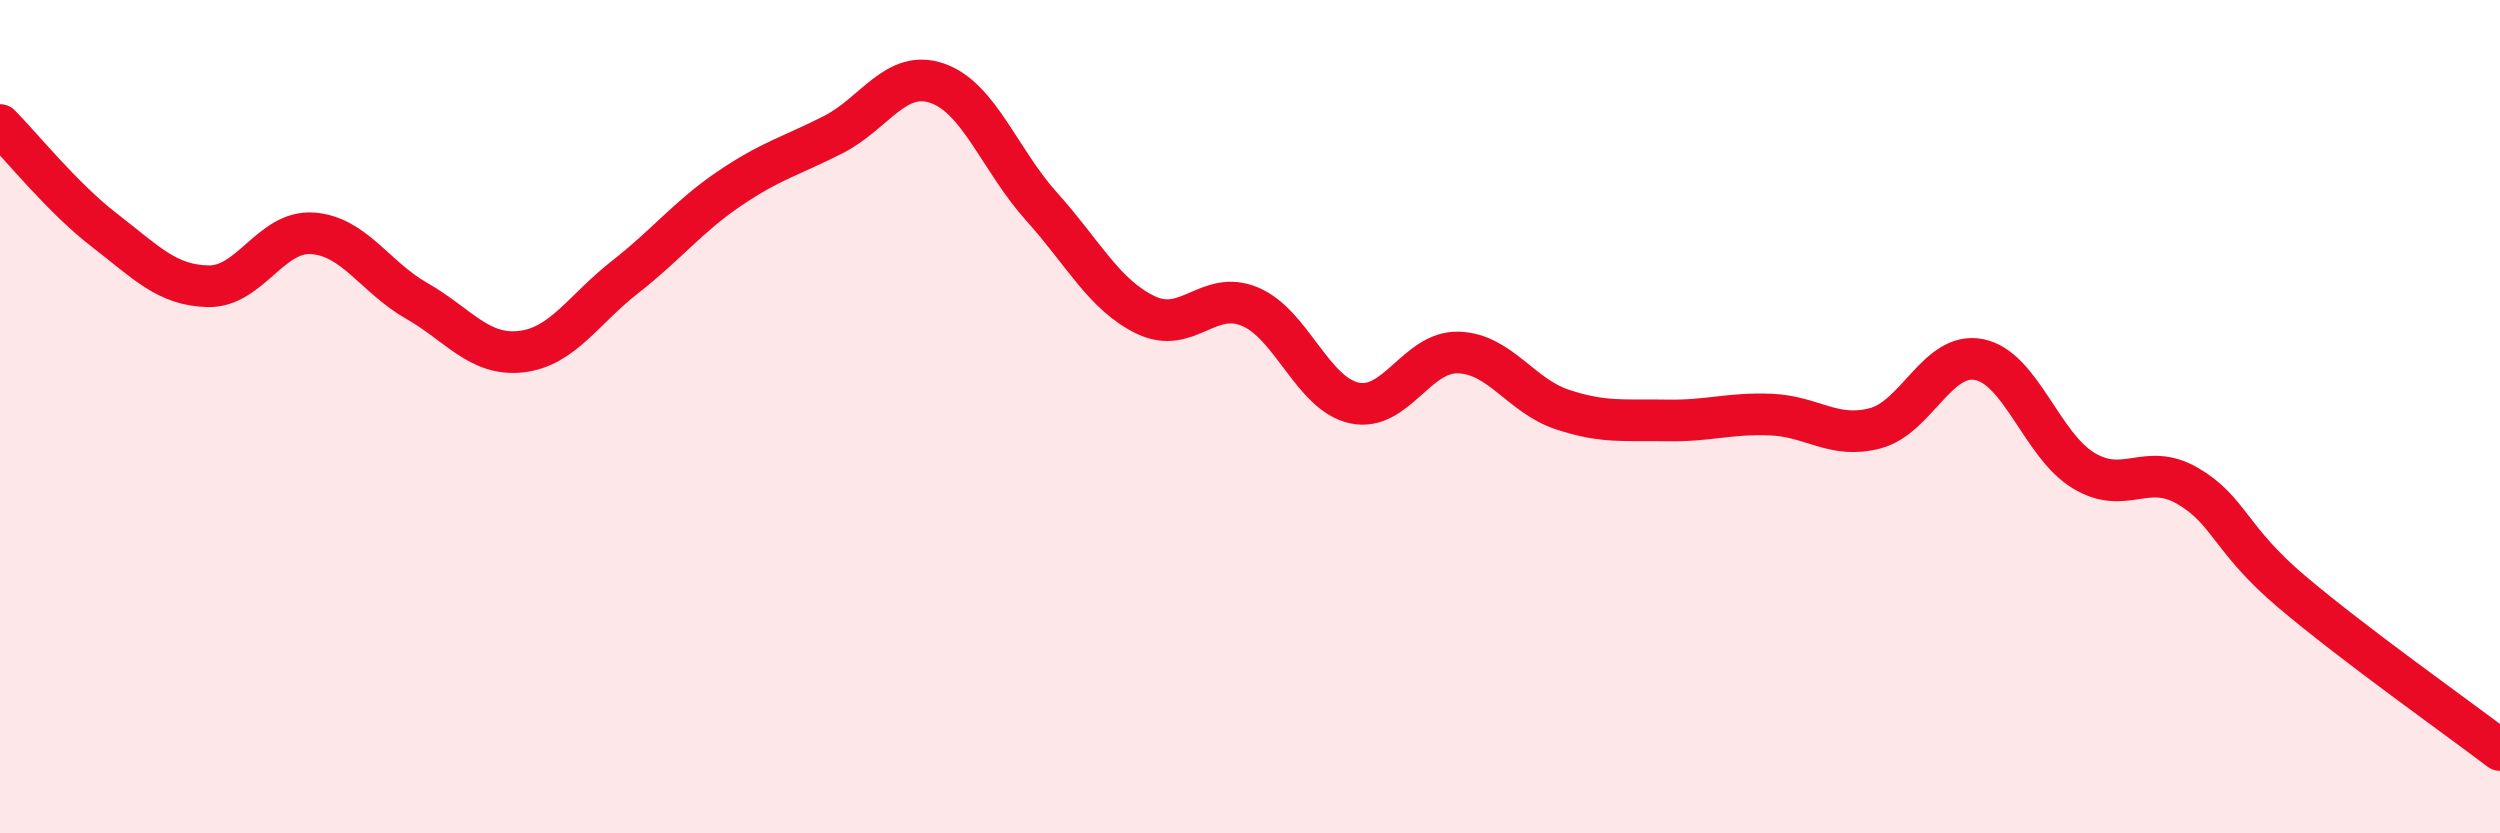
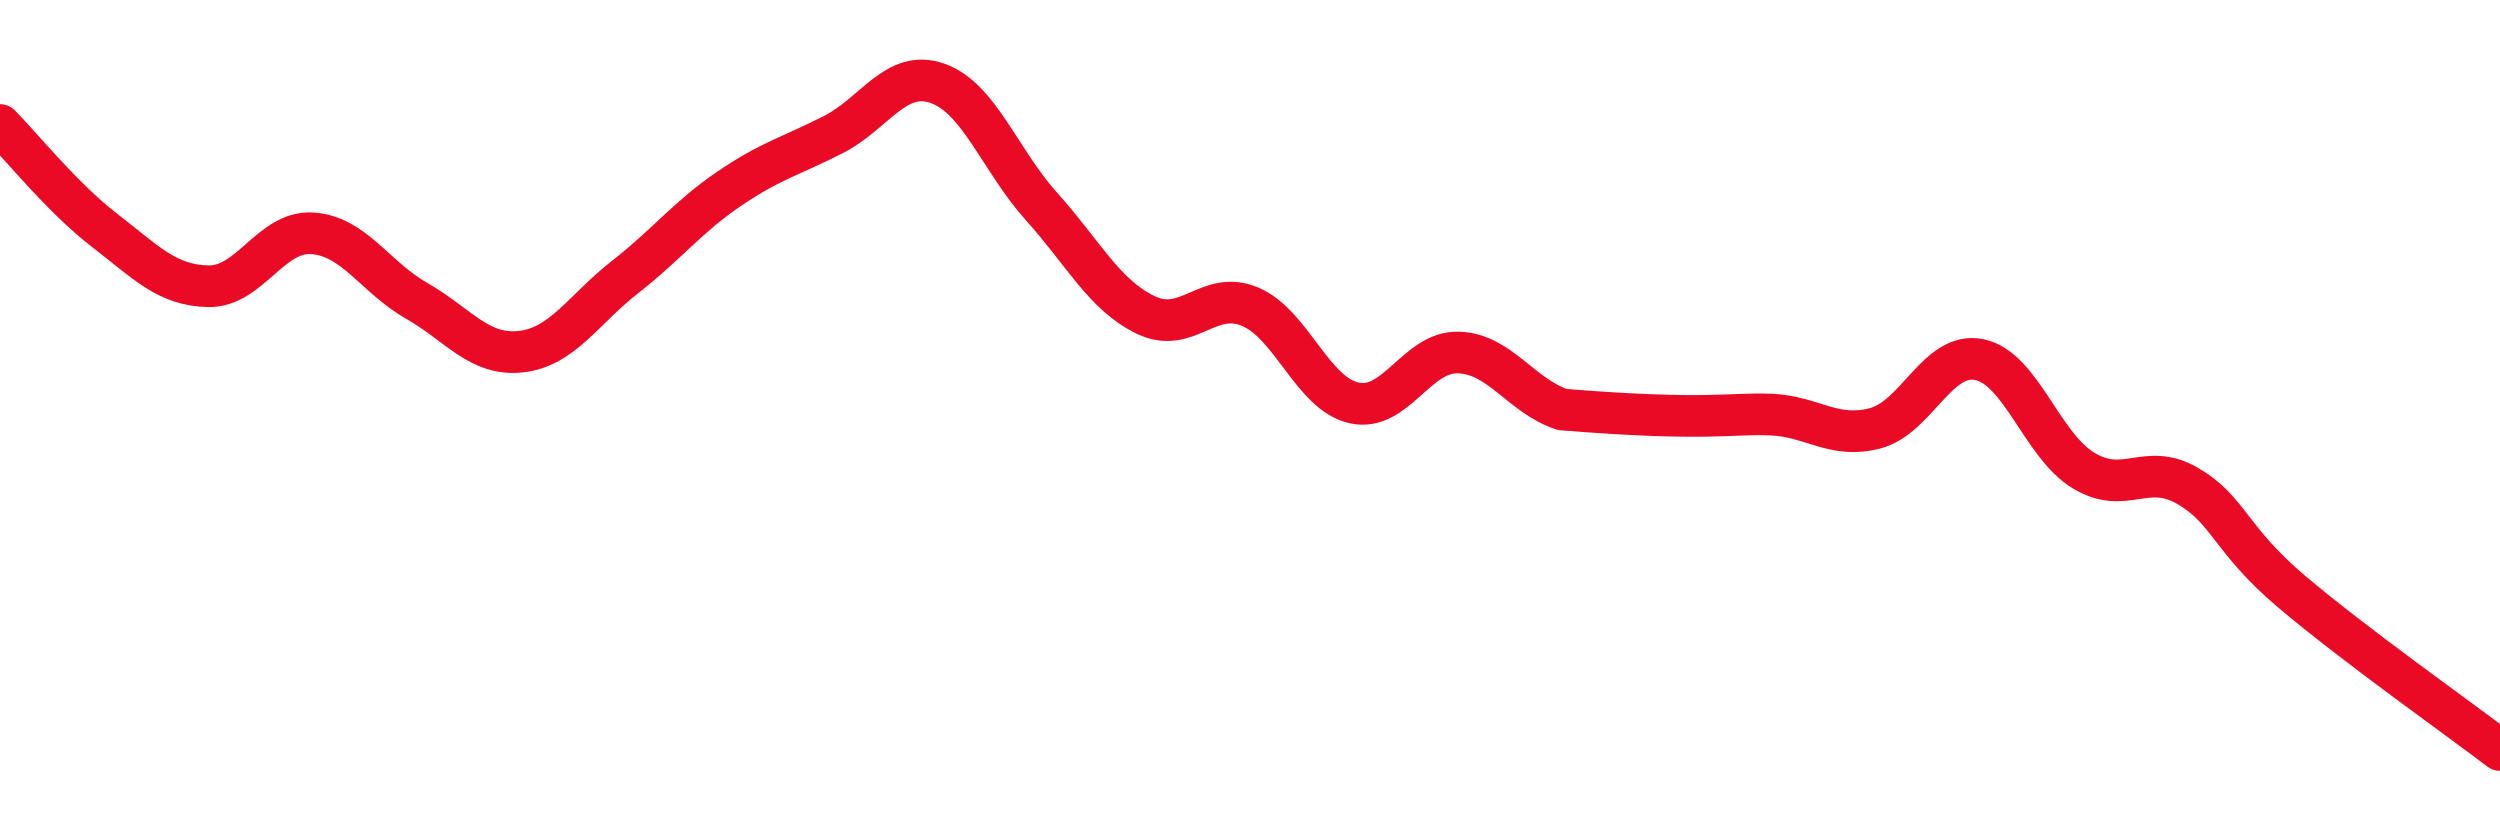
<svg xmlns="http://www.w3.org/2000/svg" width="60" height="20" viewBox="0 0 60 20">
-   <path d="M 0,3 C 0.5,3.5 1.5,4.75 2.5,5.52 C 3.5,6.29 4,6.85 5,6.87 C 6,6.89 6.5,5.53 7.5,5.6 C 8.5,5.67 9,6.65 10,7.22 C 11,7.79 11.5,8.55 12.5,8.44 C 13.5,8.33 14,7.43 15,6.65 C 16,5.87 16.5,5.21 17.5,4.53 C 18.5,3.85 19,3.74 20,3.23 C 21,2.72 21.5,1.65 22.5,2 C 23.5,2.35 24,3.85 25,4.96 C 26,6.07 26.5,7.08 27.5,7.56 C 28.5,8.04 29,6.94 30,7.36 C 31,7.78 31.5,9.45 32.5,9.67 C 33.5,9.89 34,8.43 35,8.46 C 36,8.49 36.5,9.5 37.5,9.83 C 38.5,10.16 39,10.07 40,10.09 C 41,10.11 41.5,9.91 42.5,9.95 C 43.5,9.99 44,10.54 45,10.28 C 46,10.02 46.5,8.43 47.5,8.63 C 48.5,8.83 49,10.68 50,11.29 C 51,11.9 51.5,11.08 52.5,11.66 C 53.5,12.24 53.5,12.93 55,14.2 C 56.5,15.47 59,17.24 60,18L60 20L0 20Z" fill="#EB0A25" opacity="0.1" stroke-linecap="round" stroke-linejoin="round" />
-   <path d="M 0,3 C 0.5,3.5 1.5,4.75 2.5,5.52 C 3.5,6.29 4,6.85 5,6.87 C 6,6.89 6.5,5.53 7.5,5.6 C 8.5,5.67 9,6.65 10,7.22 C 11,7.79 11.5,8.55 12.5,8.44 C 13.5,8.33 14,7.43 15,6.65 C 16,5.87 16.5,5.21 17.5,4.53 C 18.5,3.85 19,3.74 20,3.23 C 21,2.72 21.5,1.65 22.5,2 C 23.5,2.35 24,3.85 25,4.96 C 26,6.07 26.5,7.08 27.5,7.56 C 28.5,8.04 29,6.94 30,7.36 C 31,7.78 31.5,9.45 32.5,9.67 C 33.5,9.89 34,8.43 35,8.46 C 36,8.49 36.5,9.5 37.5,9.83 C 38.5,10.16 39,10.07 40,10.09 C 41,10.11 41.5,9.91 42.5,9.95 C 43.5,9.99 44,10.54 45,10.28 C 46,10.02 46.5,8.43 47.5,8.63 C 48.5,8.83 49,10.68 50,11.29 C 51,11.9 51.5,11.08 52.5,11.66 C 53.5,12.24 53.5,12.93 55,14.2 C 56.5,15.47 59,17.24 60,18" stroke="#EB0A25" stroke-width="1" fill="none" stroke-linecap="round" stroke-linejoin="round" />
+   <path d="M 0,3 C 0.5,3.5 1.5,4.75 2.5,5.52 C 3.5,6.29 4,6.85 5,6.87 C 6,6.89 6.5,5.53 7.5,5.6 C 8.5,5.67 9,6.65 10,7.22 C 11,7.79 11.5,8.55 12.5,8.44 C 13.5,8.33 14,7.43 15,6.65 C 16,5.87 16.5,5.21 17.5,4.53 C 18.5,3.85 19,3.74 20,3.23 C 21,2.72 21.5,1.65 22.5,2 C 23.5,2.35 24,3.85 25,4.96 C 26,6.07 26.5,7.08 27.5,7.56 C 28.5,8.04 29,6.94 30,7.36 C 31,7.78 31.5,9.45 32.5,9.67 C 33.5,9.89 34,8.43 35,8.46 C 36,8.49 36.5,9.5 37.5,9.83 C 41,10.11 41.5,9.91 42.5,9.95 C 43.5,9.99 44,10.54 45,10.28 C 46,10.02 46.5,8.43 47.5,8.63 C 48.5,8.83 49,10.68 50,11.29 C 51,11.9 51.5,11.08 52.5,11.66 C 53.5,12.24 53.5,12.93 55,14.2 C 56.5,15.47 59,17.24 60,18" stroke="#EB0A25" stroke-width="1" fill="none" stroke-linecap="round" stroke-linejoin="round" />
</svg>